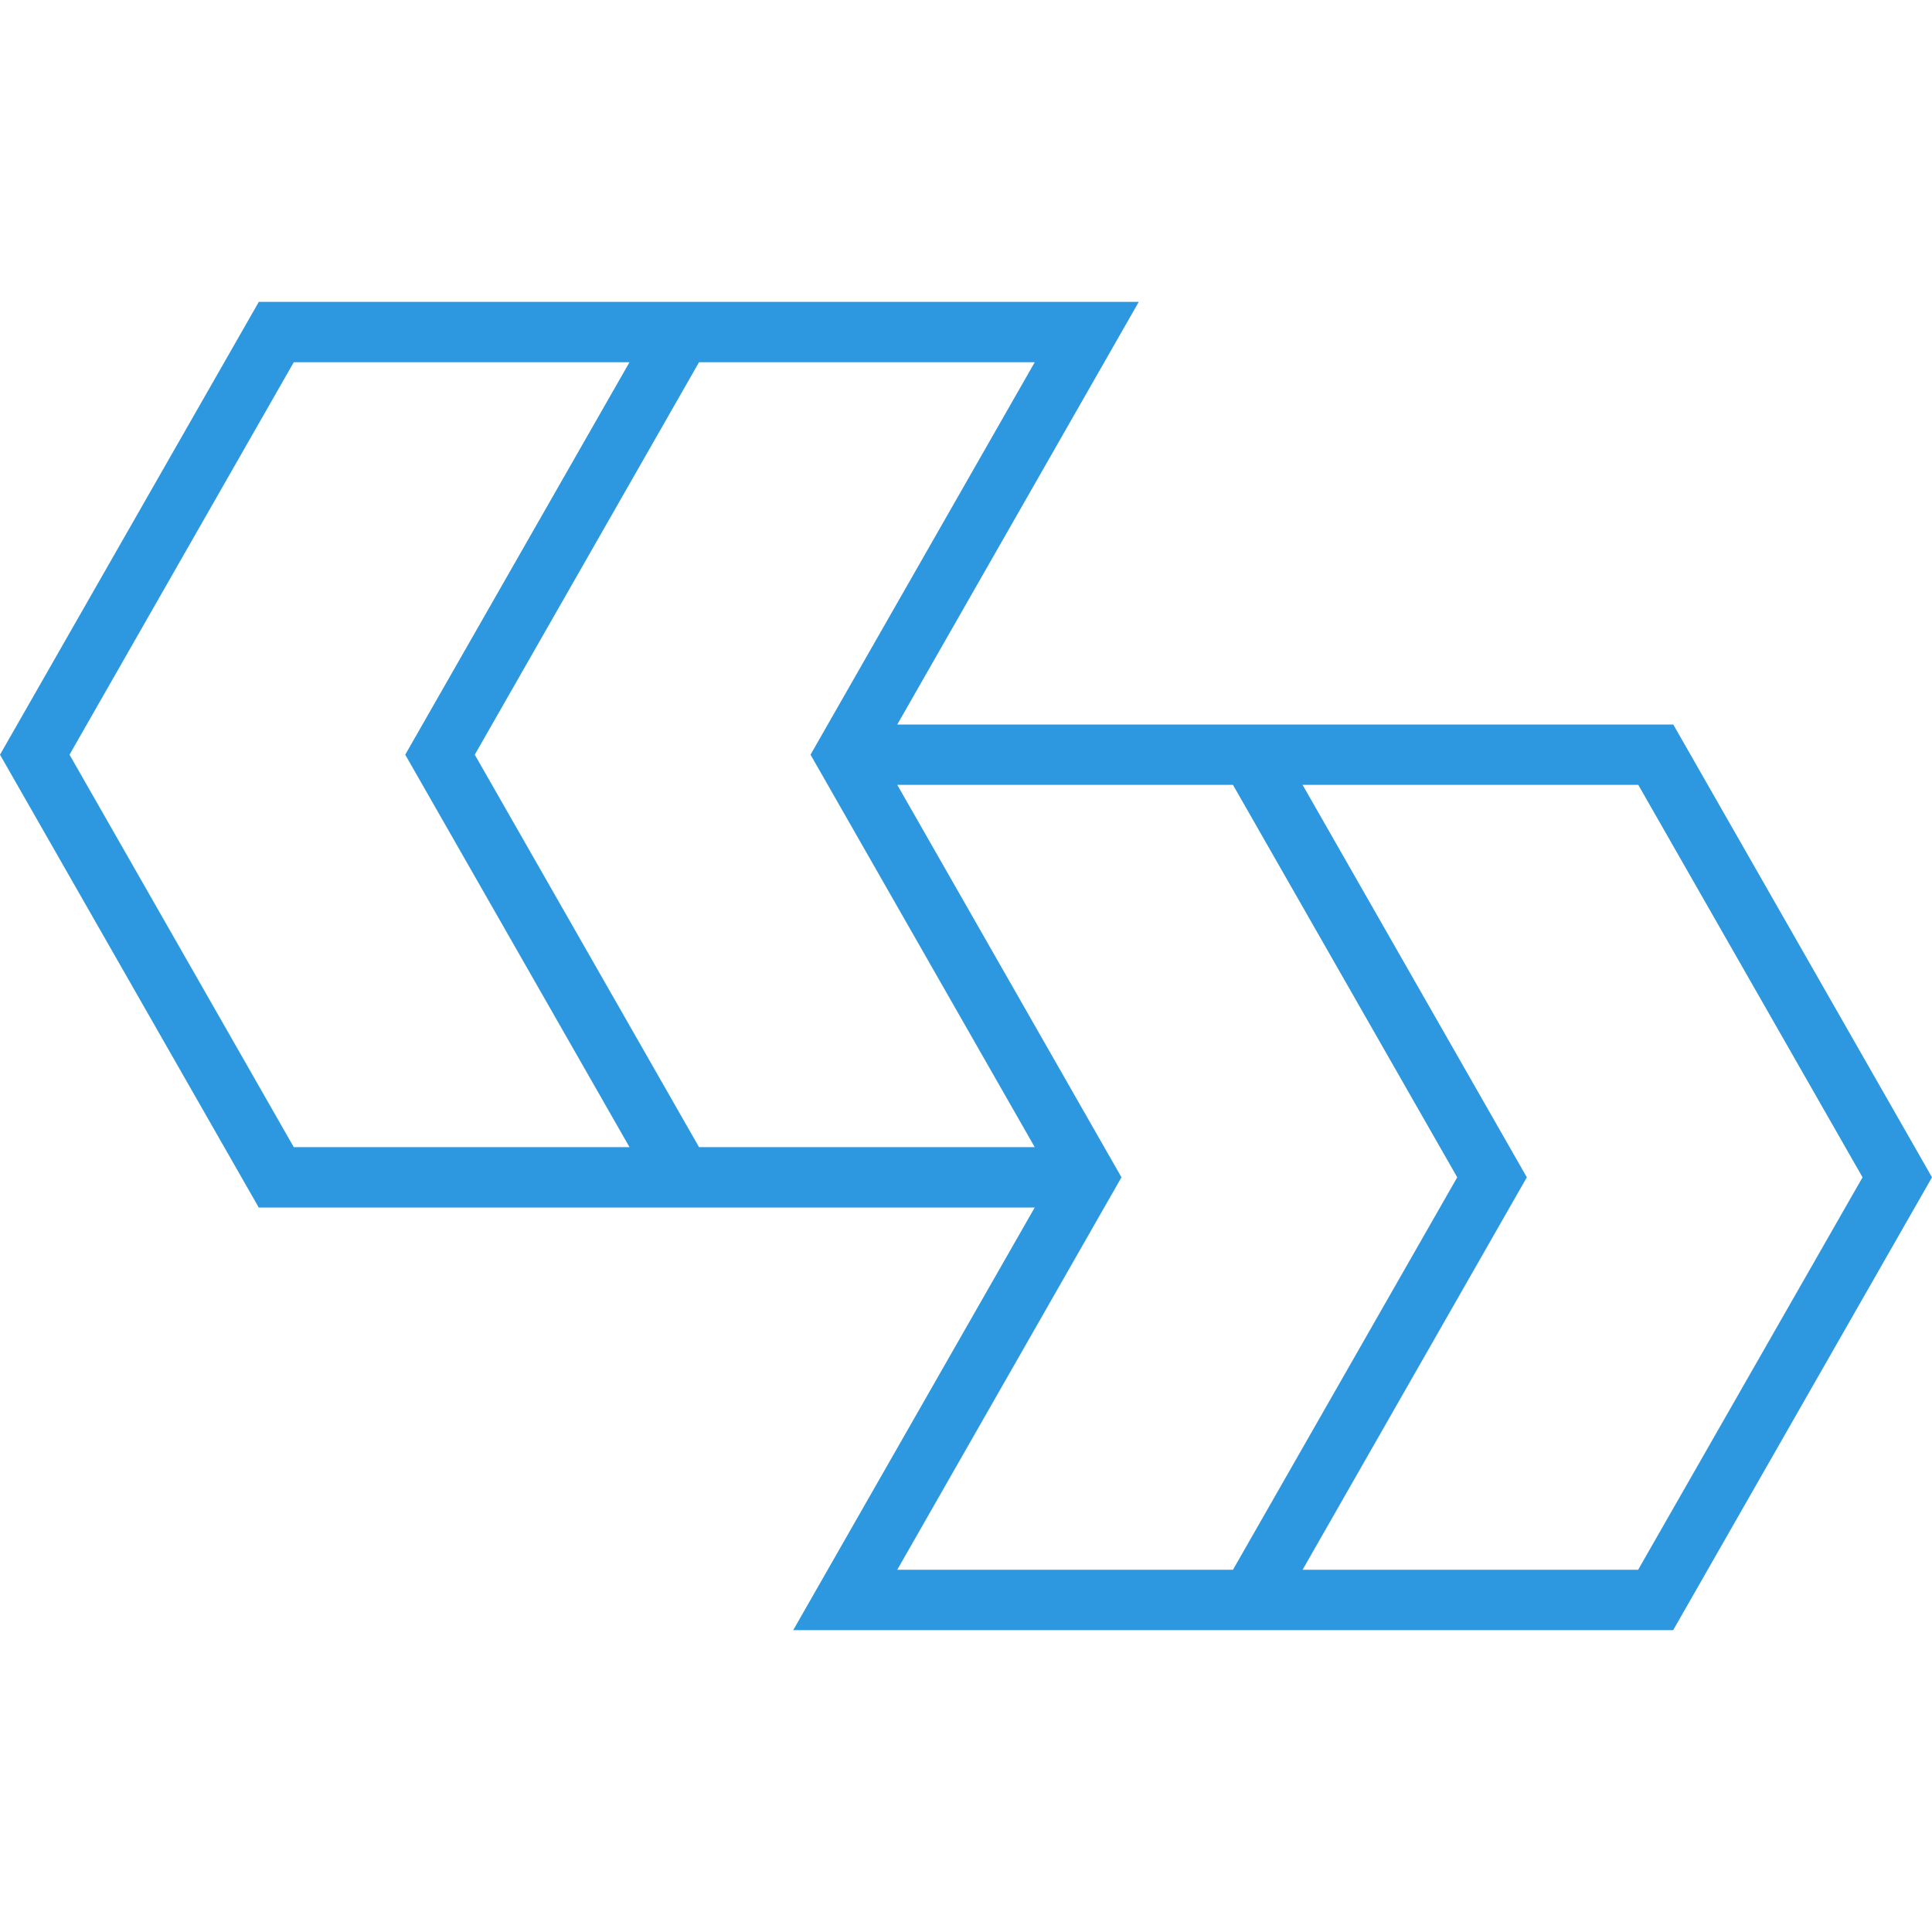
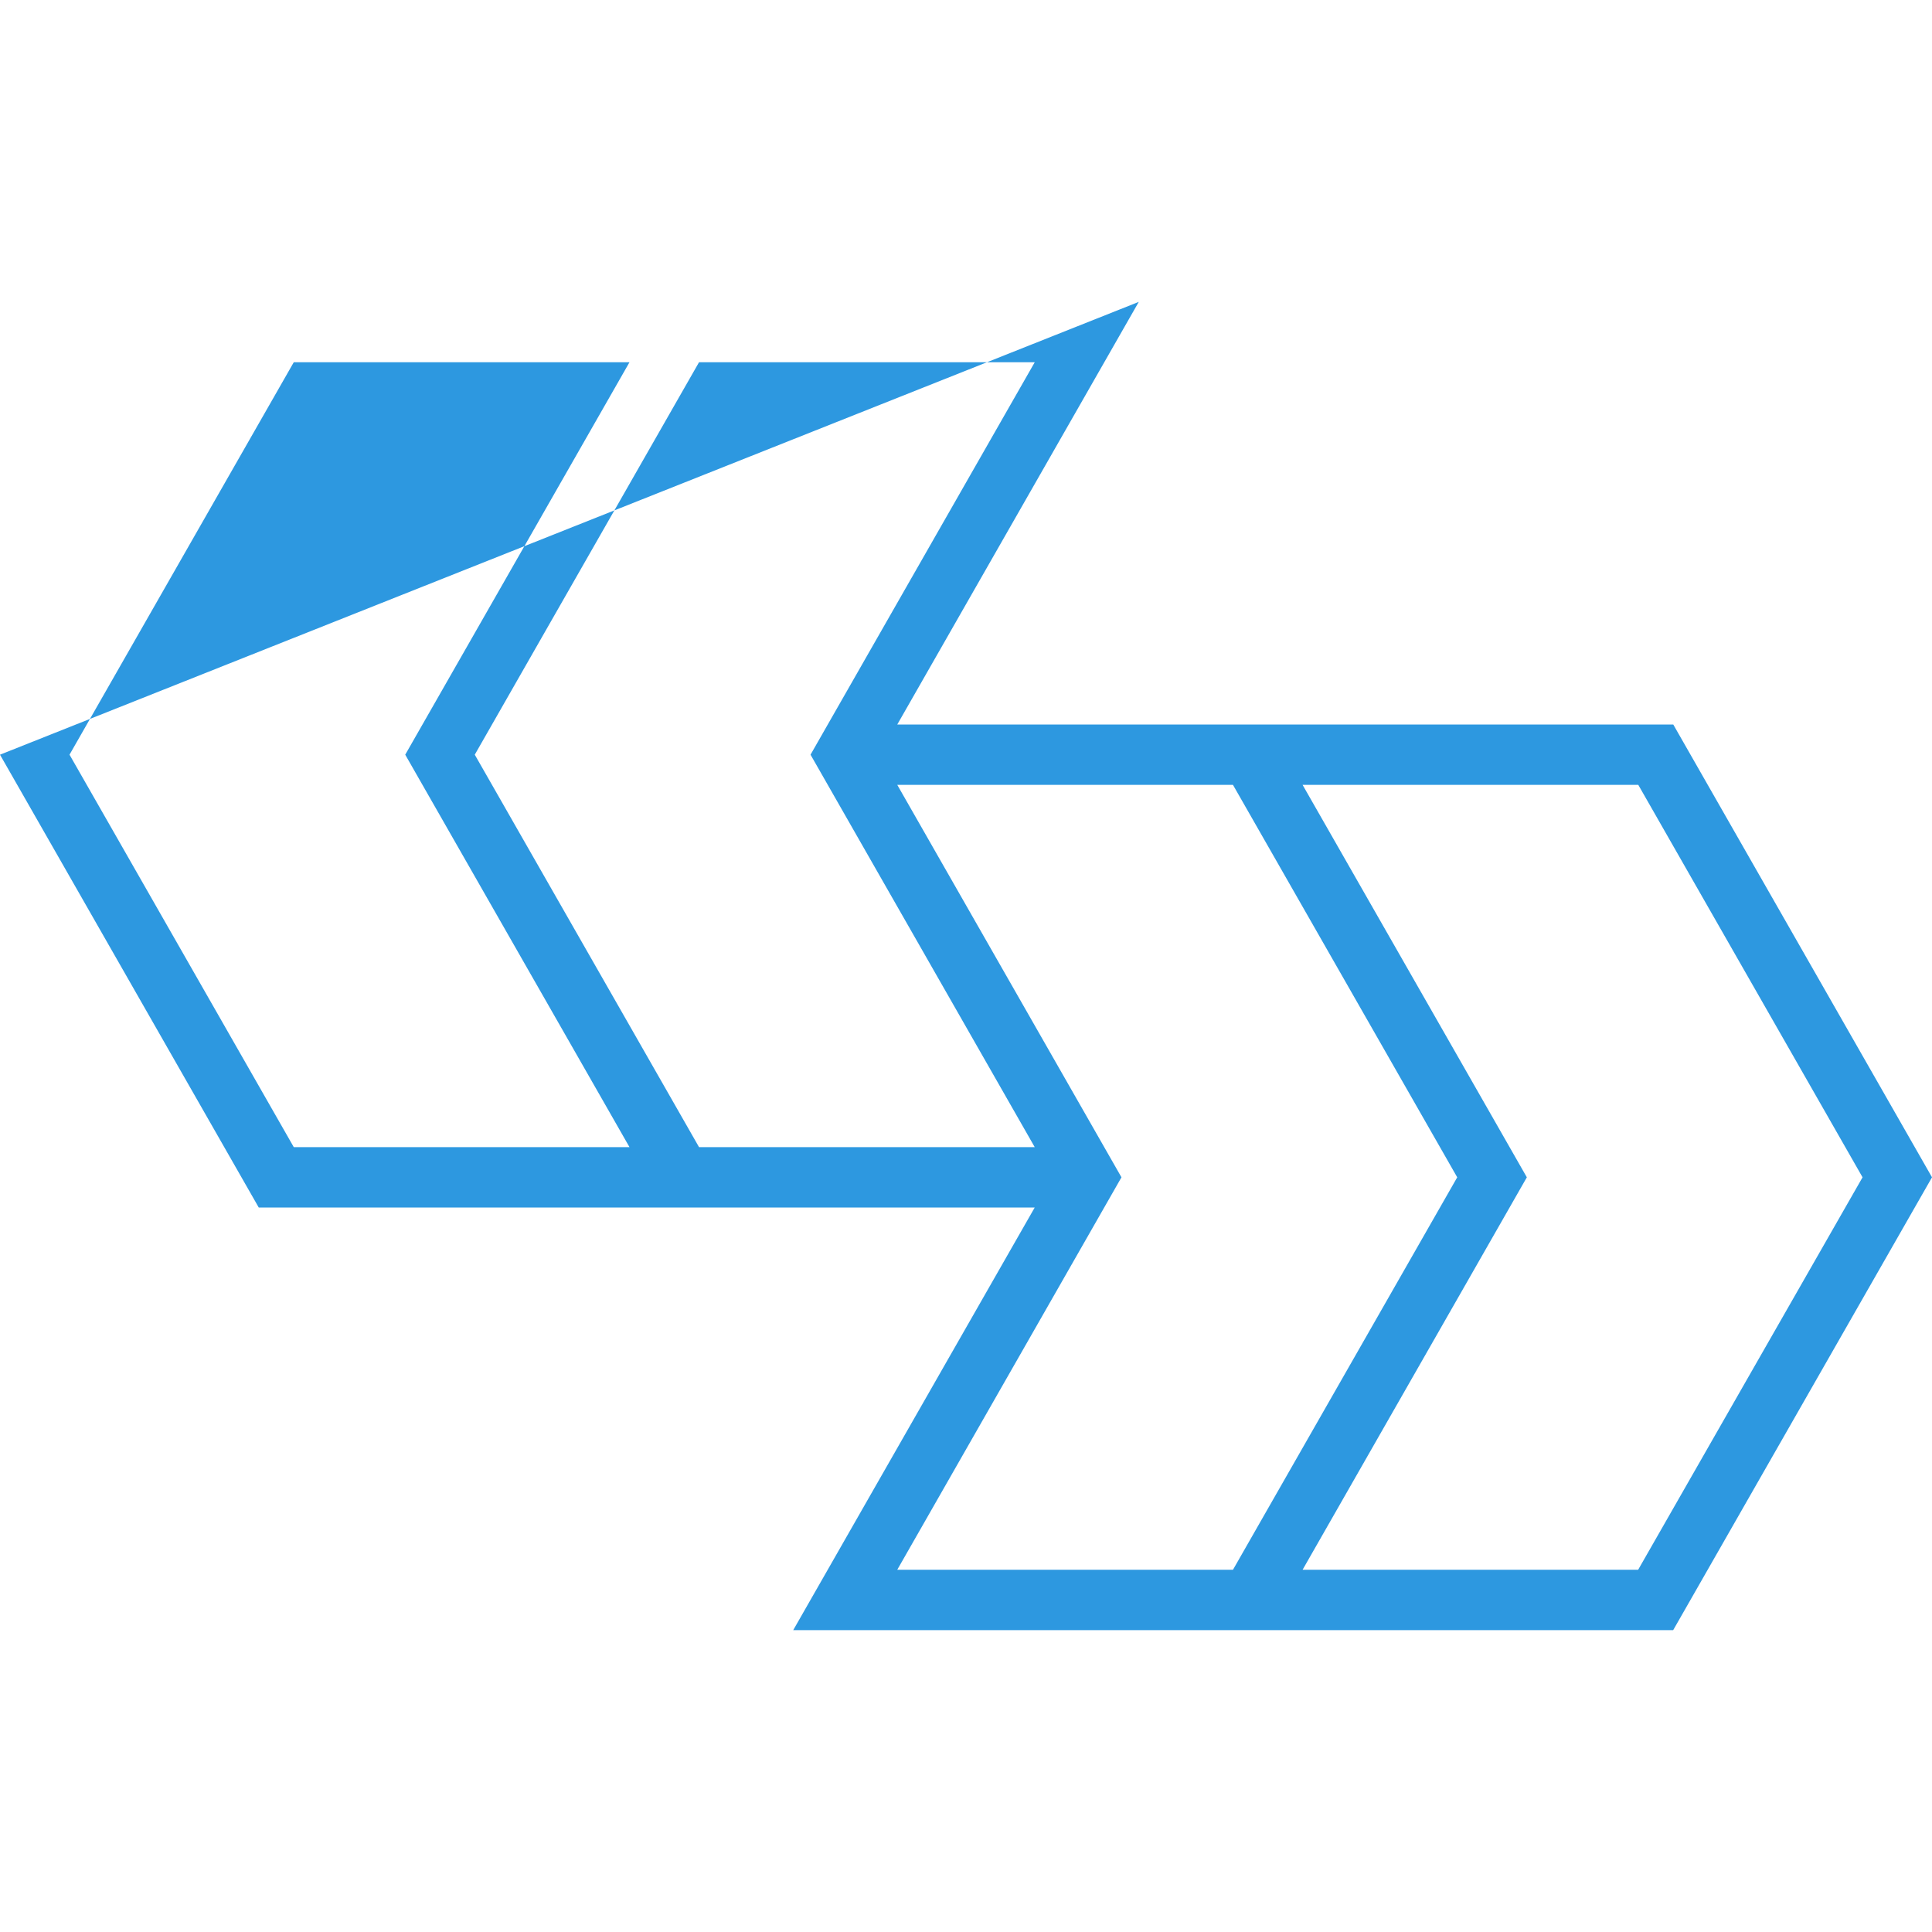
<svg xmlns="http://www.w3.org/2000/svg" width="128" height="128" viewBox="0 0 128 128">
-   <path d="M110.858,48H59.447l16-28h-58.3L0,50,17.142,80H68.553l-16,28h58.3L128,78ZM53.7,50,68.553,76H46.312L31.455,50,46.312,24H68.554ZM4.606,50,19.463,24H41.705L26.848,50,41.705,76H19.463ZM74.3,78,59.447,52H81.688L96.545,78,81.688,104H59.446Zm34.232,26H86.3l14.857-26L86.3,52h22.241l14.858,26Z" fill="#2d98e0" />
+   <path d="M110.858,48H59.447l16-28L0,50,17.142,80H68.553l-16,28h58.3L128,78ZM53.7,50,68.553,76H46.312L31.455,50,46.312,24H68.554ZM4.606,50,19.463,24H41.705L26.848,50,41.705,76H19.463ZM74.3,78,59.447,52H81.688L96.545,78,81.688,104H59.446Zm34.232,26H86.3l14.857-26L86.3,52h22.241l14.858,26Z" fill="#2d98e0" />
</svg>